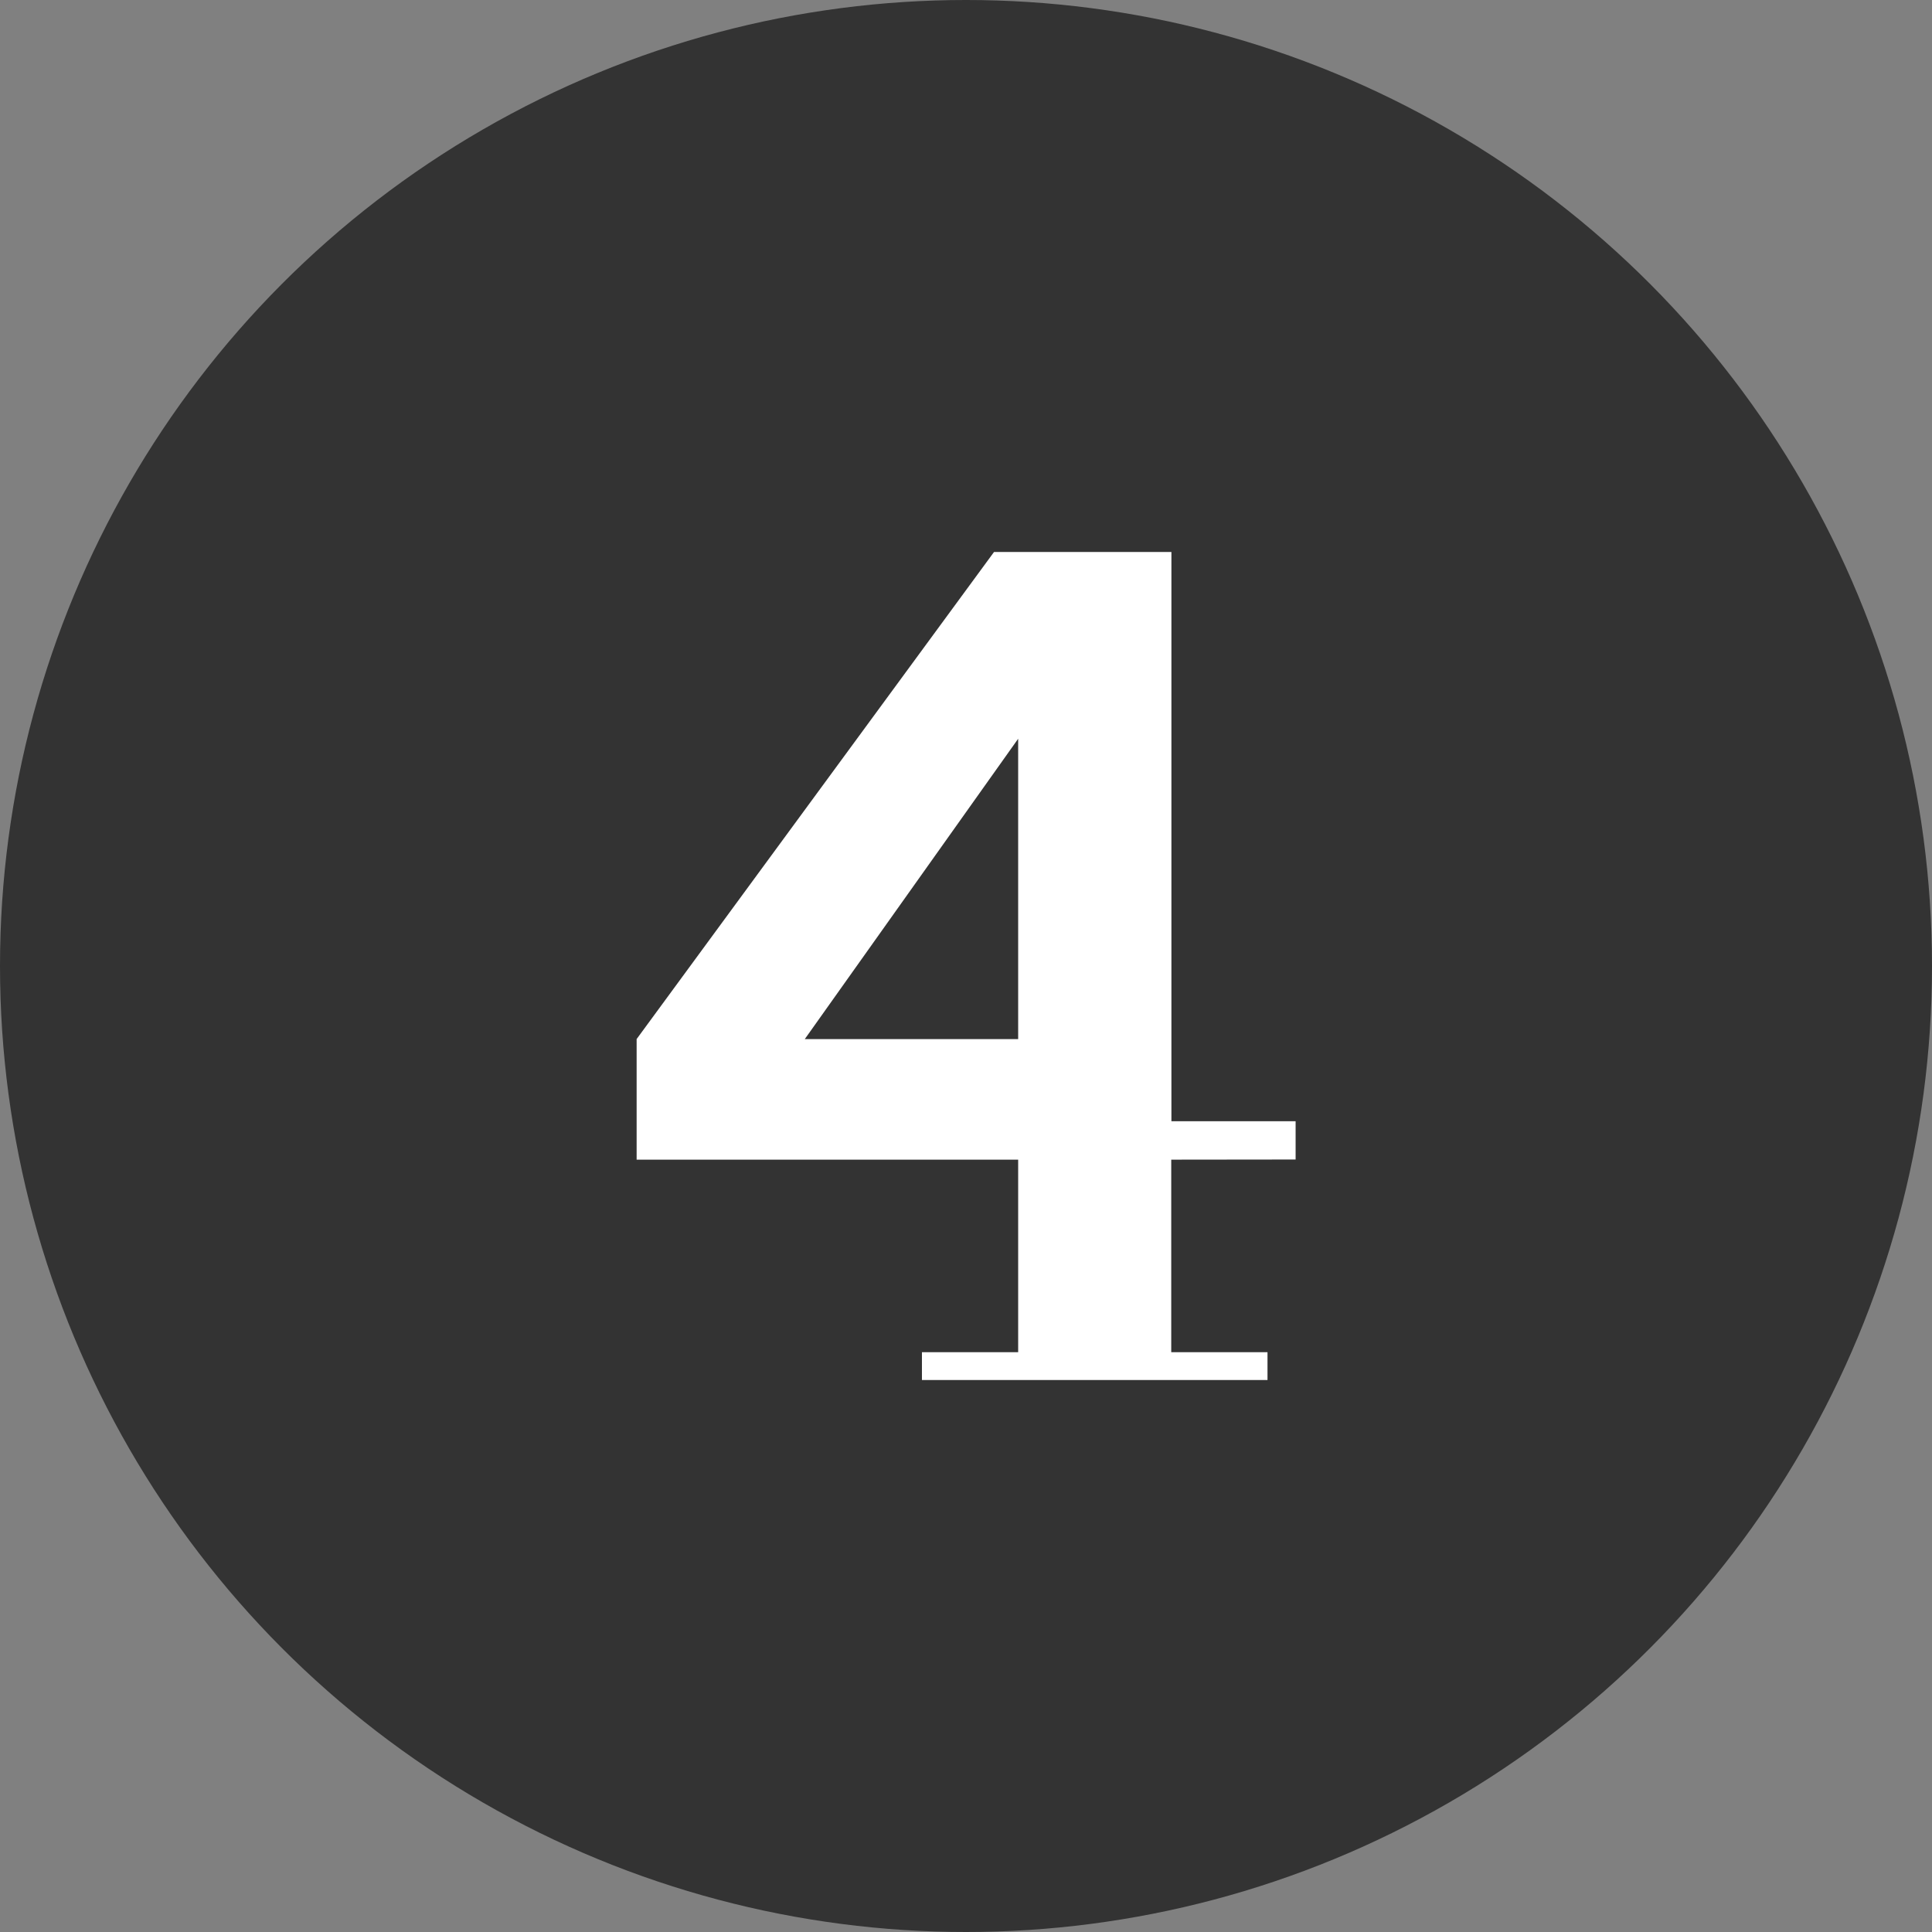
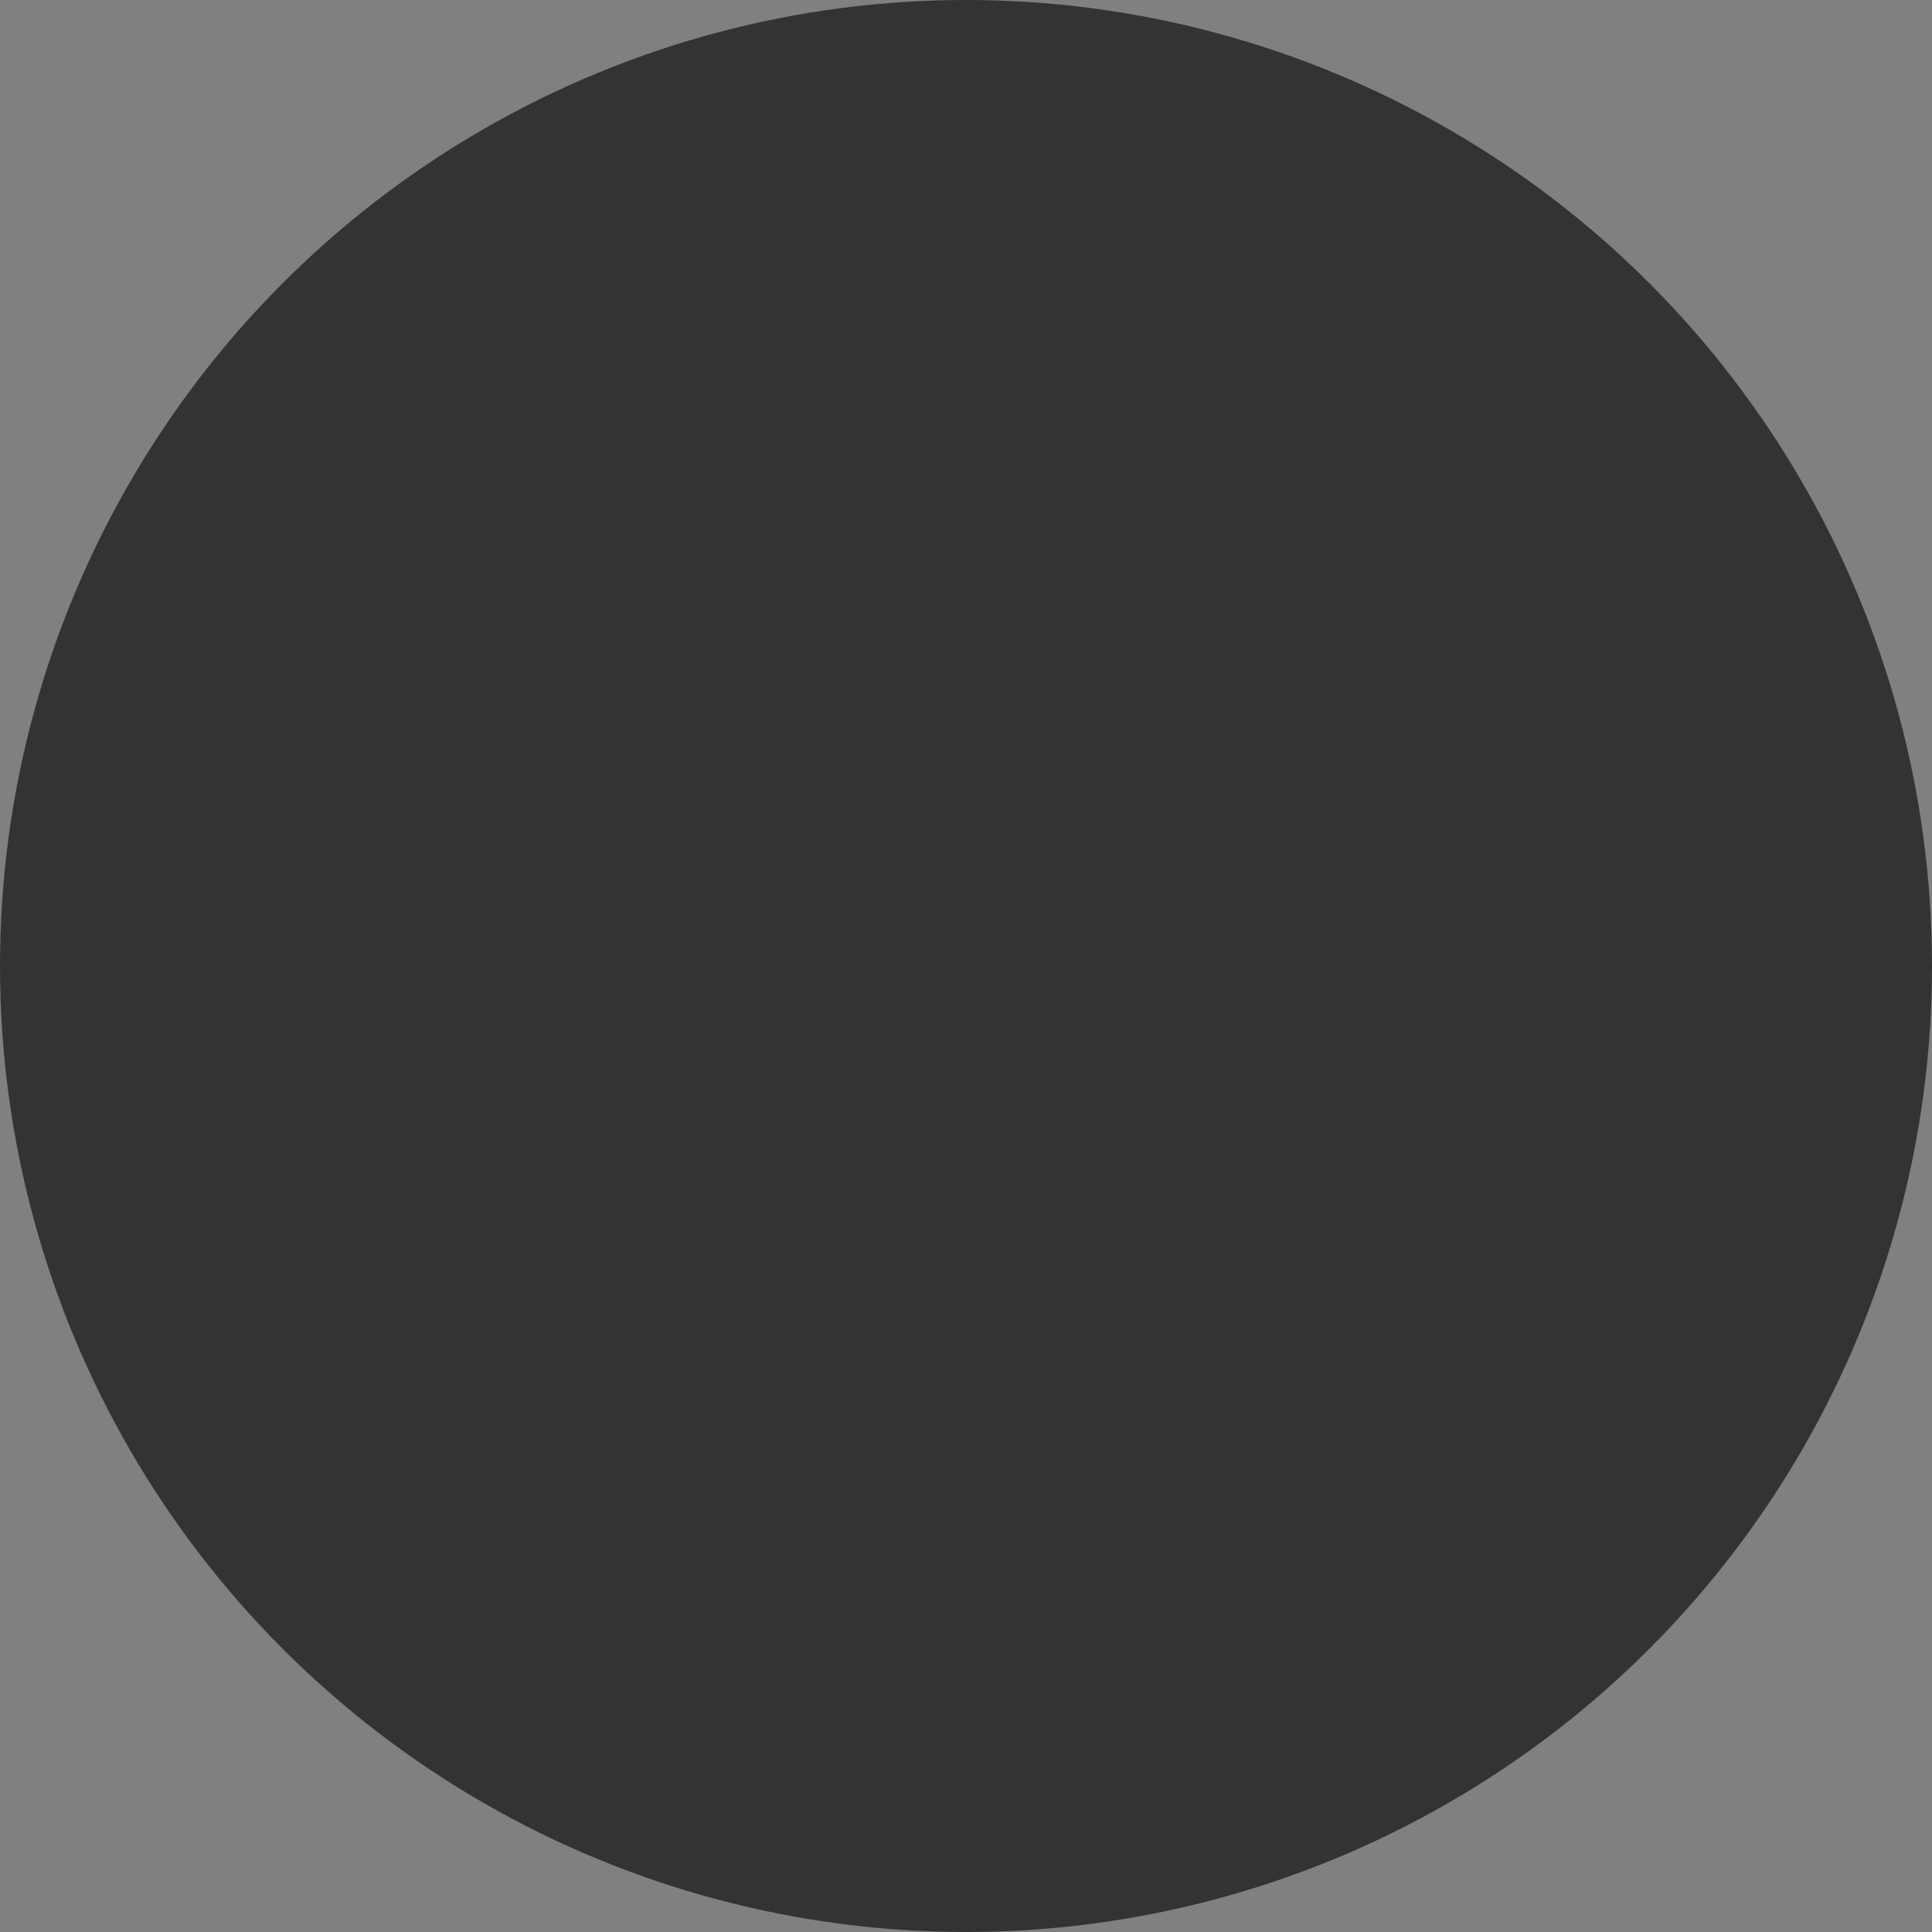
<svg xmlns="http://www.w3.org/2000/svg" id="グループ_4240" data-name="グループ 4240" width="56" height="56" viewBox="0 0 56 56">
  <rect x="0" y="0" width="56" height="56" fill="#808080" stroke="none" />
  <circle id="楕円形_336" data-name="楕円形 336" cx="28" cy="28" r="28" fill="#333" />
-   <path id="パス_2904" data-name="パス 2904" d="M943.837-113.16v5.581h2.79v.806H936.611v-.806H939.4v-5.581H928.341v-3.495L938.7-130.773h5.142v16.5h3.6v1.109Zm-4.437-12.2-6.185,8.706H939.4Z" transform="translate(-909.888 146.773)" fill="#fff" />
</svg>